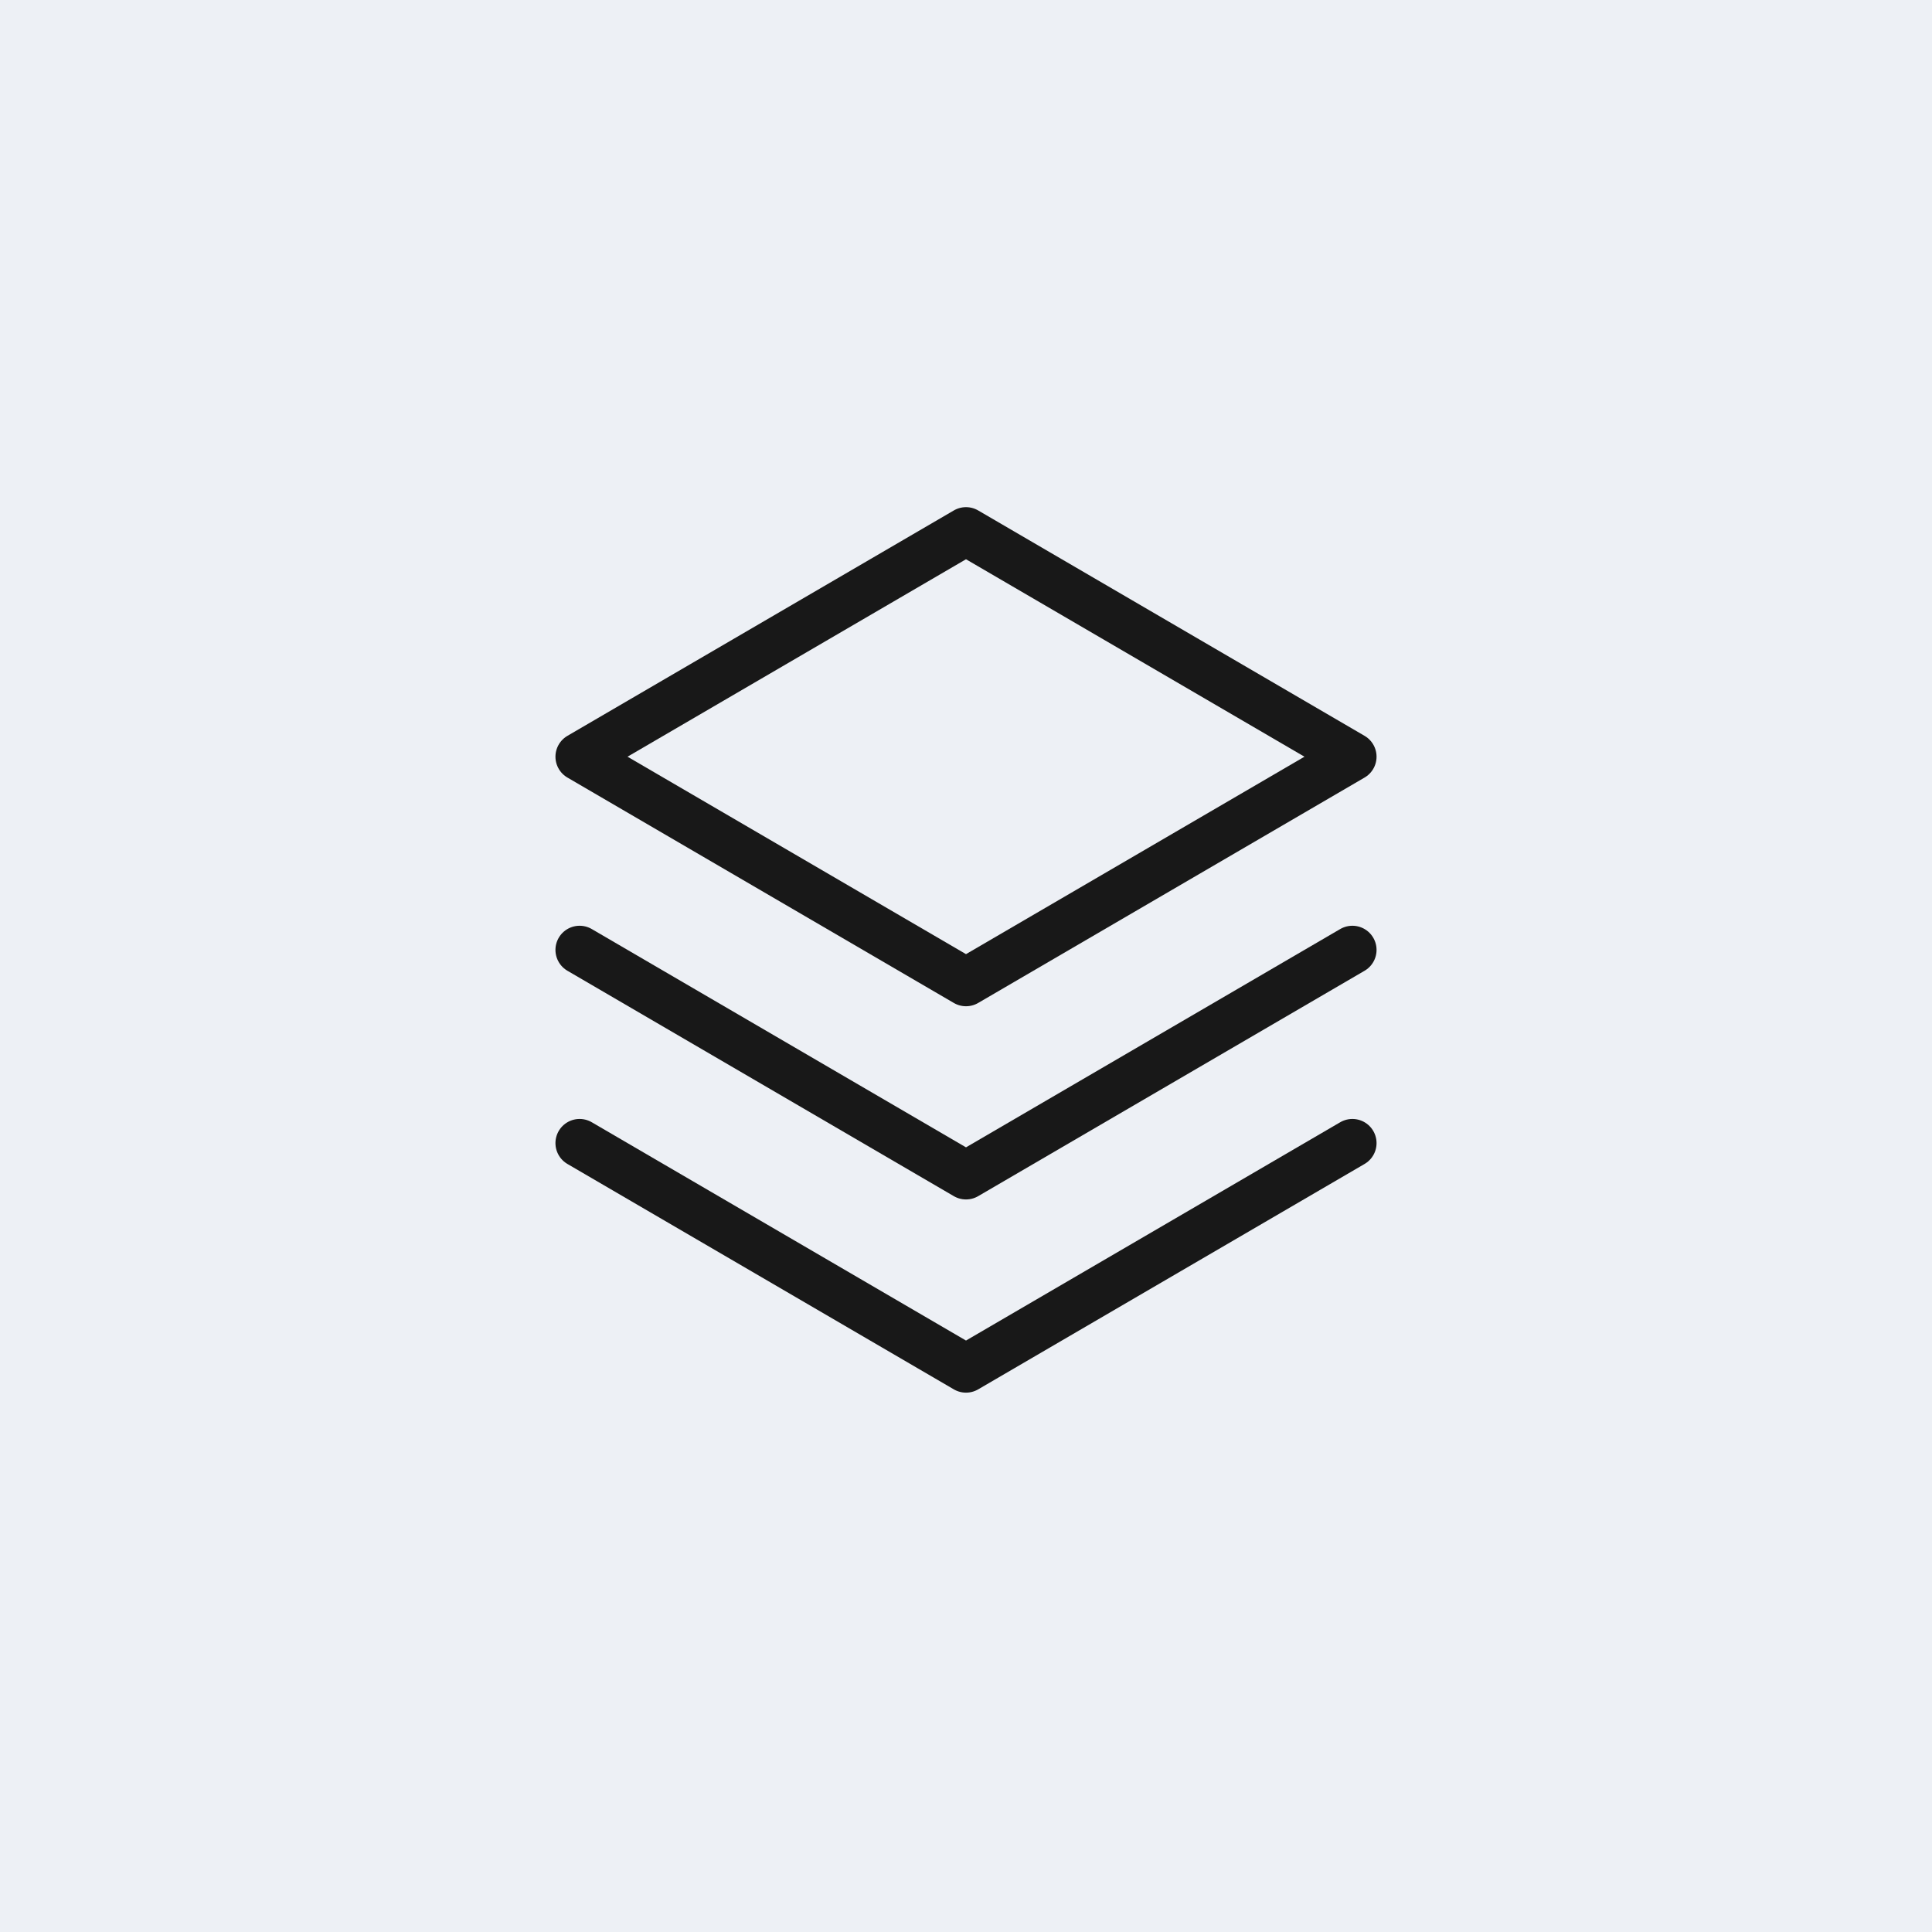
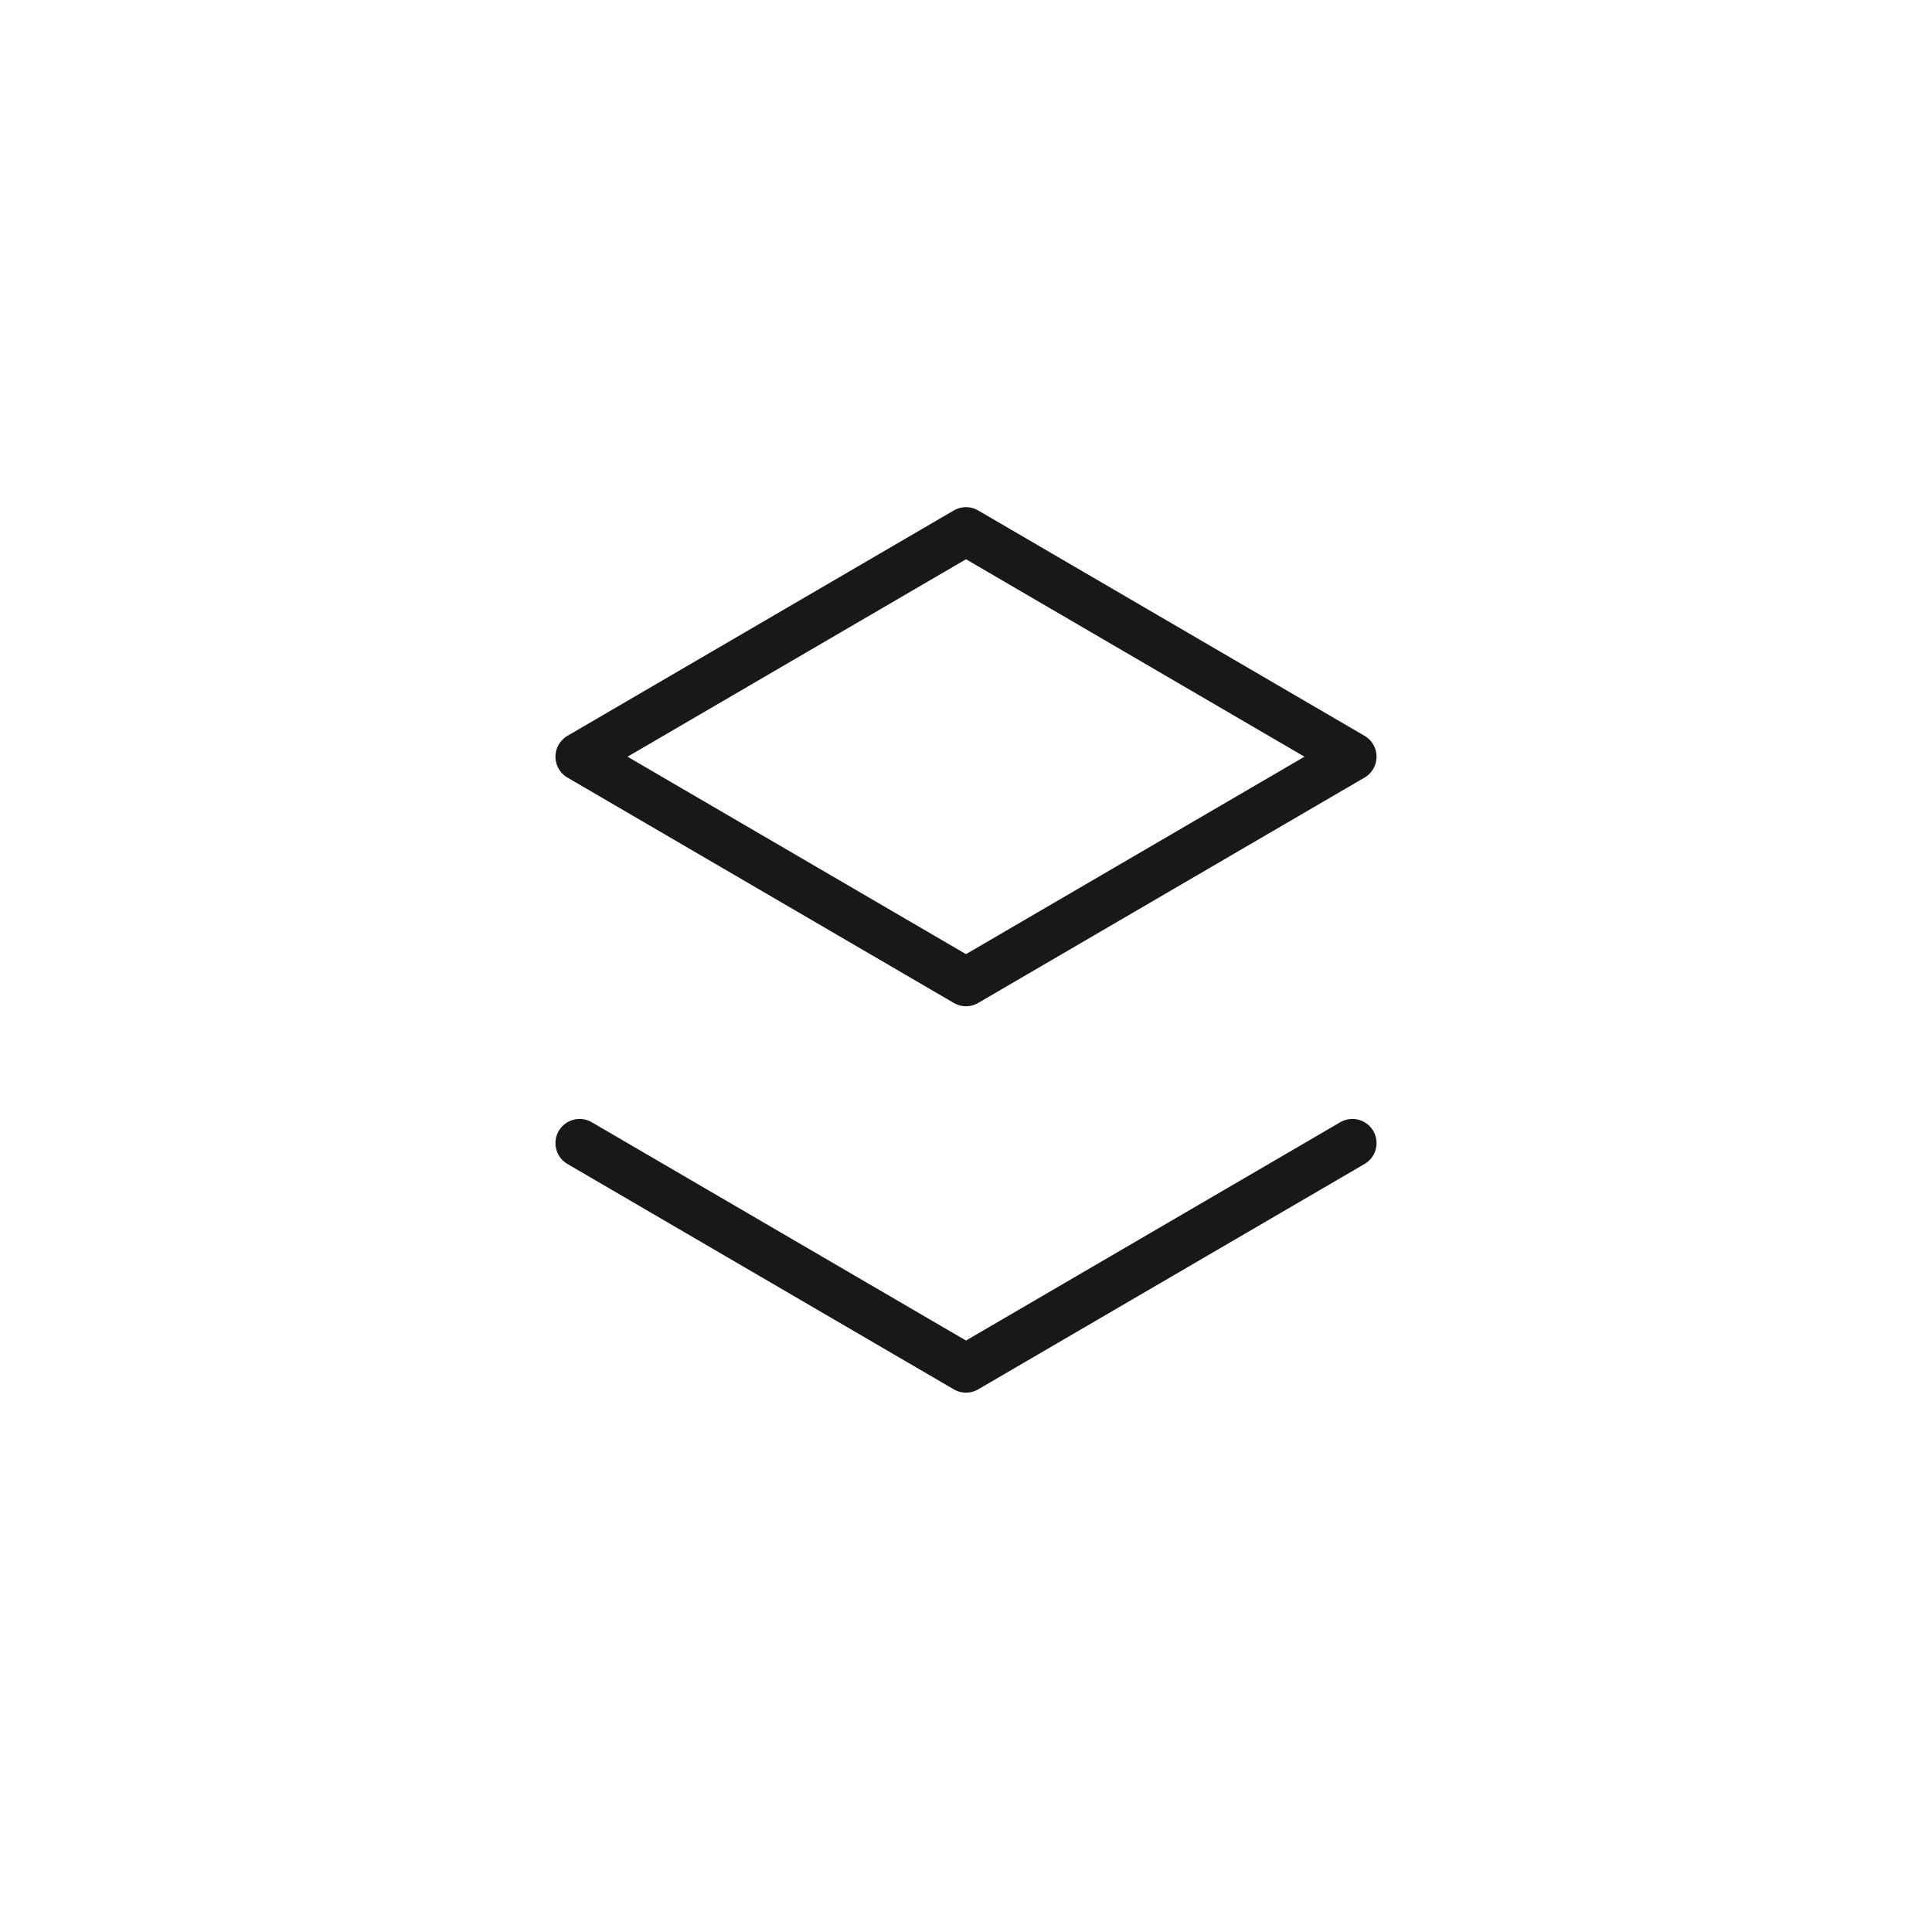
<svg xmlns="http://www.w3.org/2000/svg" width="60" height="60" viewBox="0 0 60 60" fill="none">
-   <rect width="60" height="60" fill="#EDF0F5" />
  <path d="M18 35.5L30 42.5L42 35.5" stroke="#181818" stroke-width="1.5" stroke-linecap="round" stroke-linejoin="round" />
-   <path d="M18 29.5L30 36.5L42 29.5" stroke="#181818" stroke-width="1.5" stroke-linecap="round" stroke-linejoin="round" />
  <path d="M18 23.5L30 30.5L42 23.5L30 16.5L18 23.5Z" stroke="#181818" stroke-width="1.5" stroke-linecap="round" stroke-linejoin="round" />
</svg>